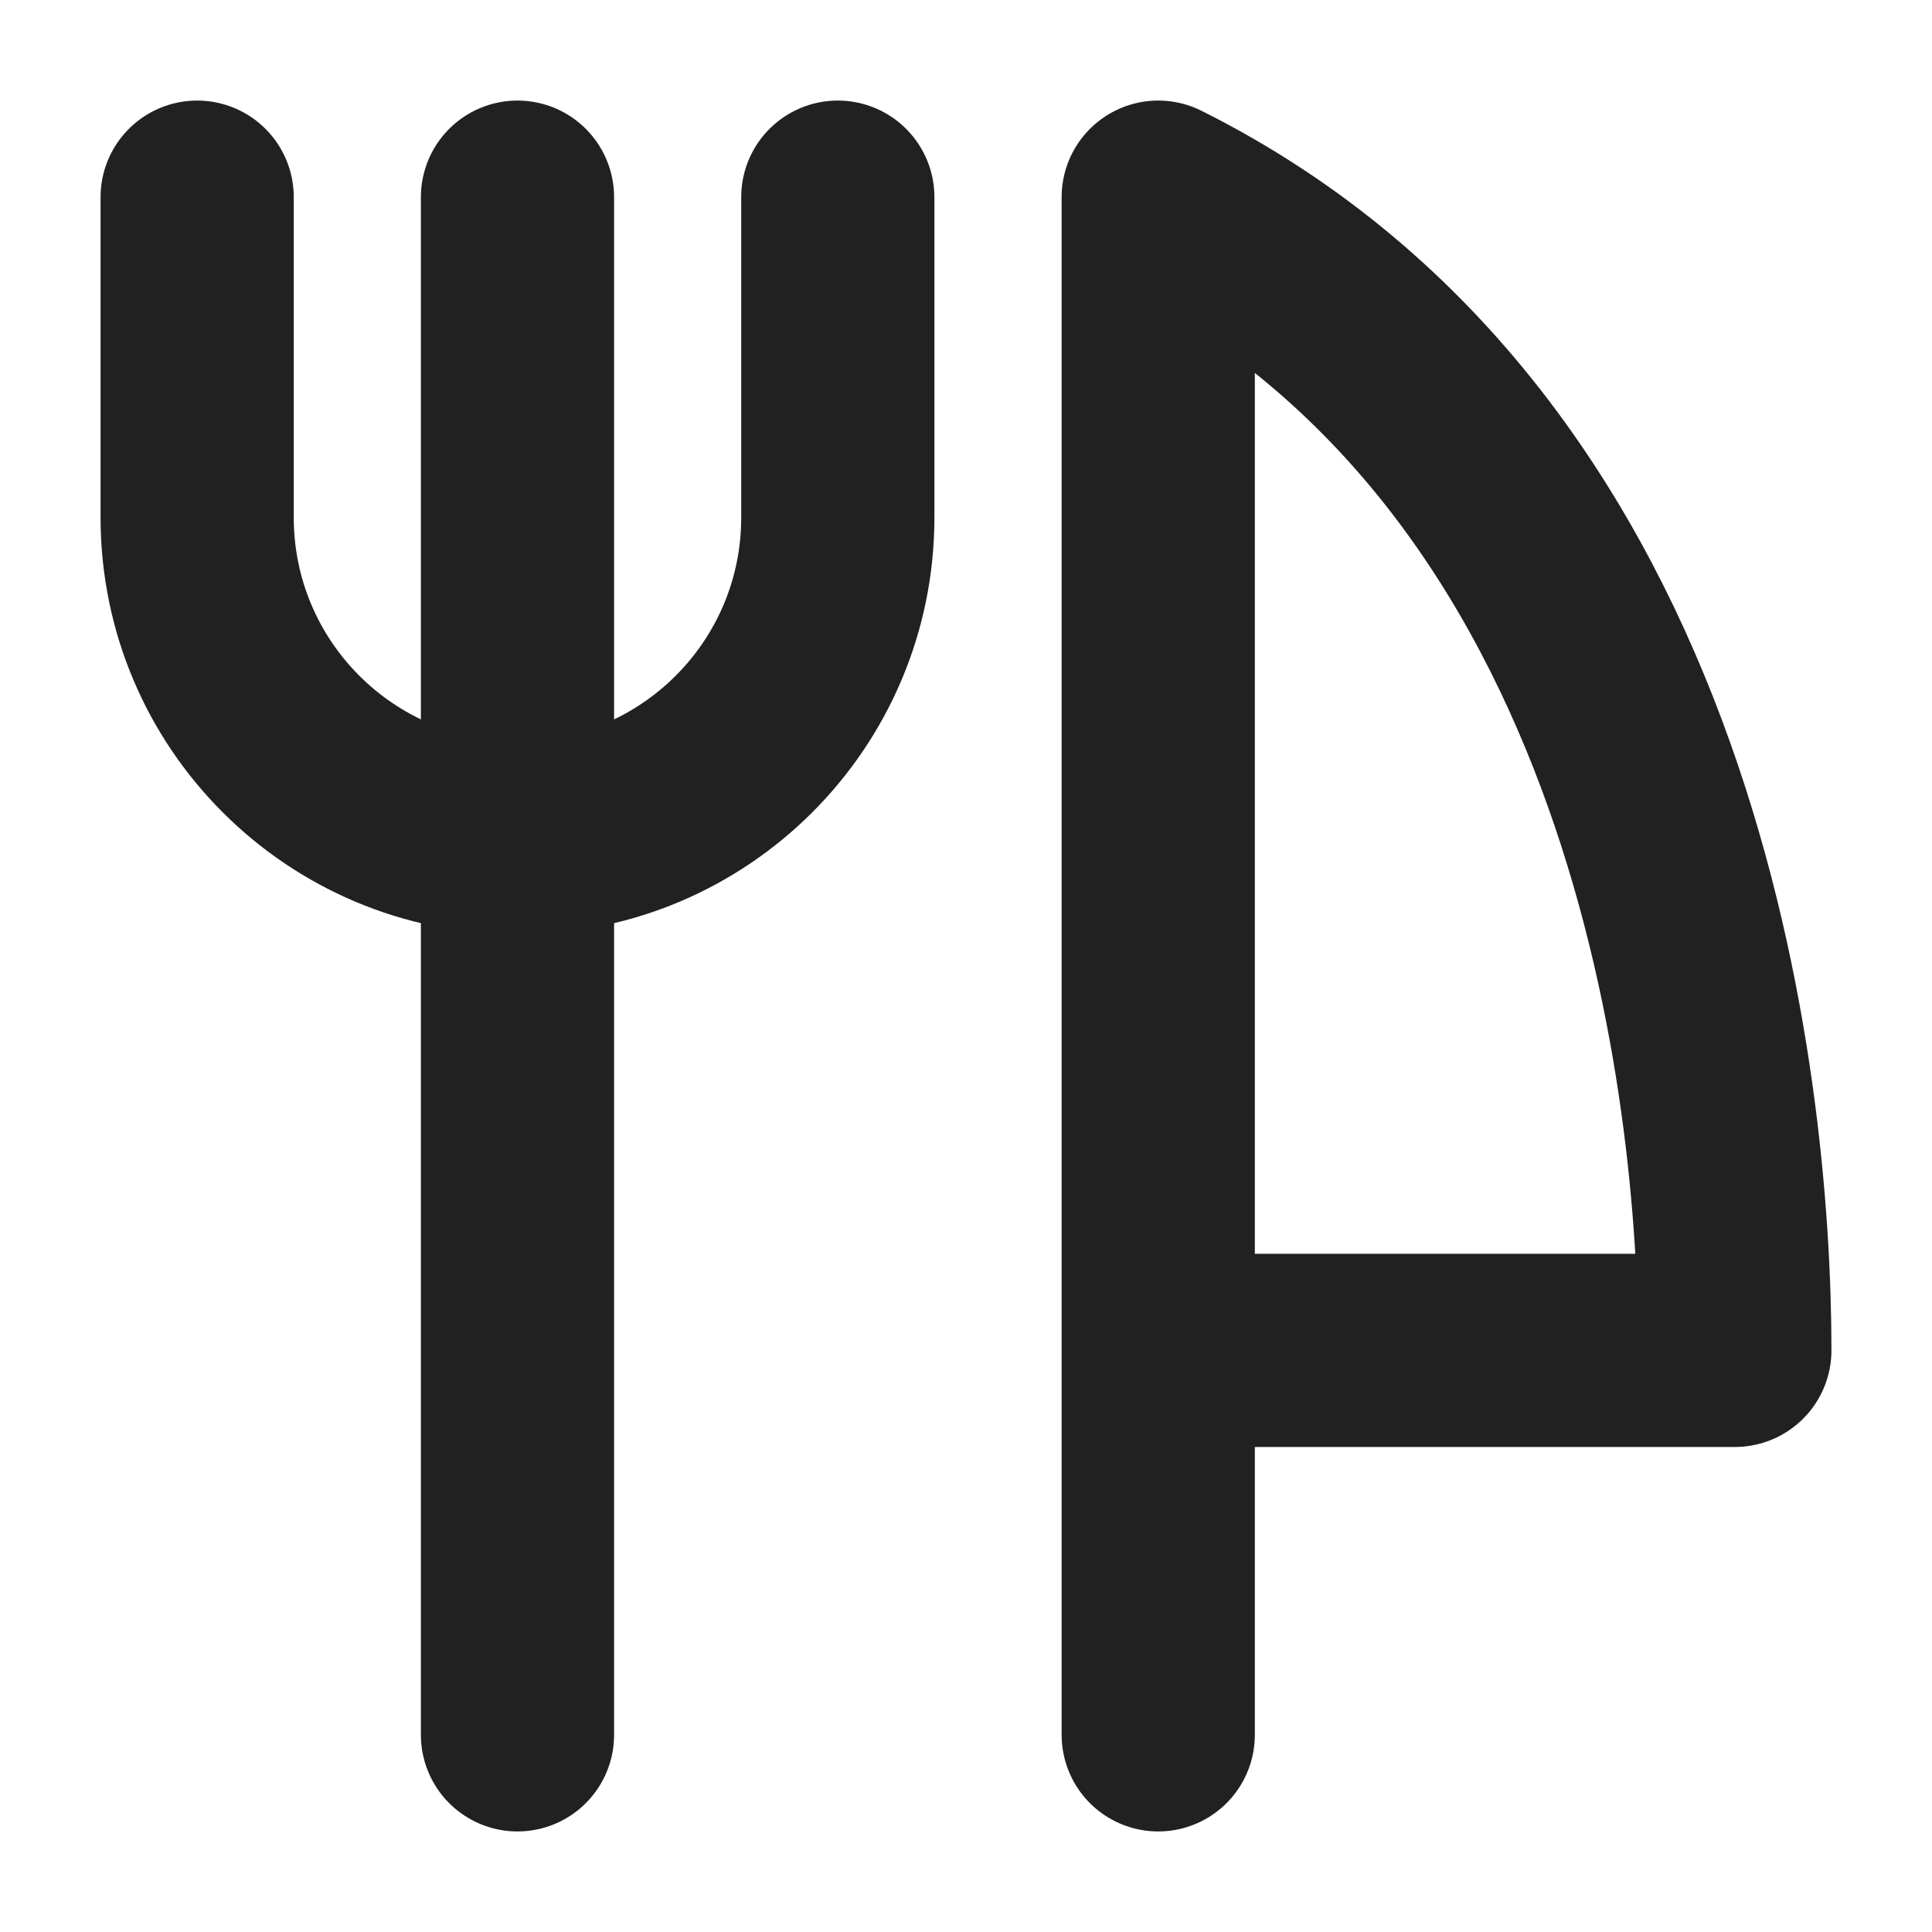
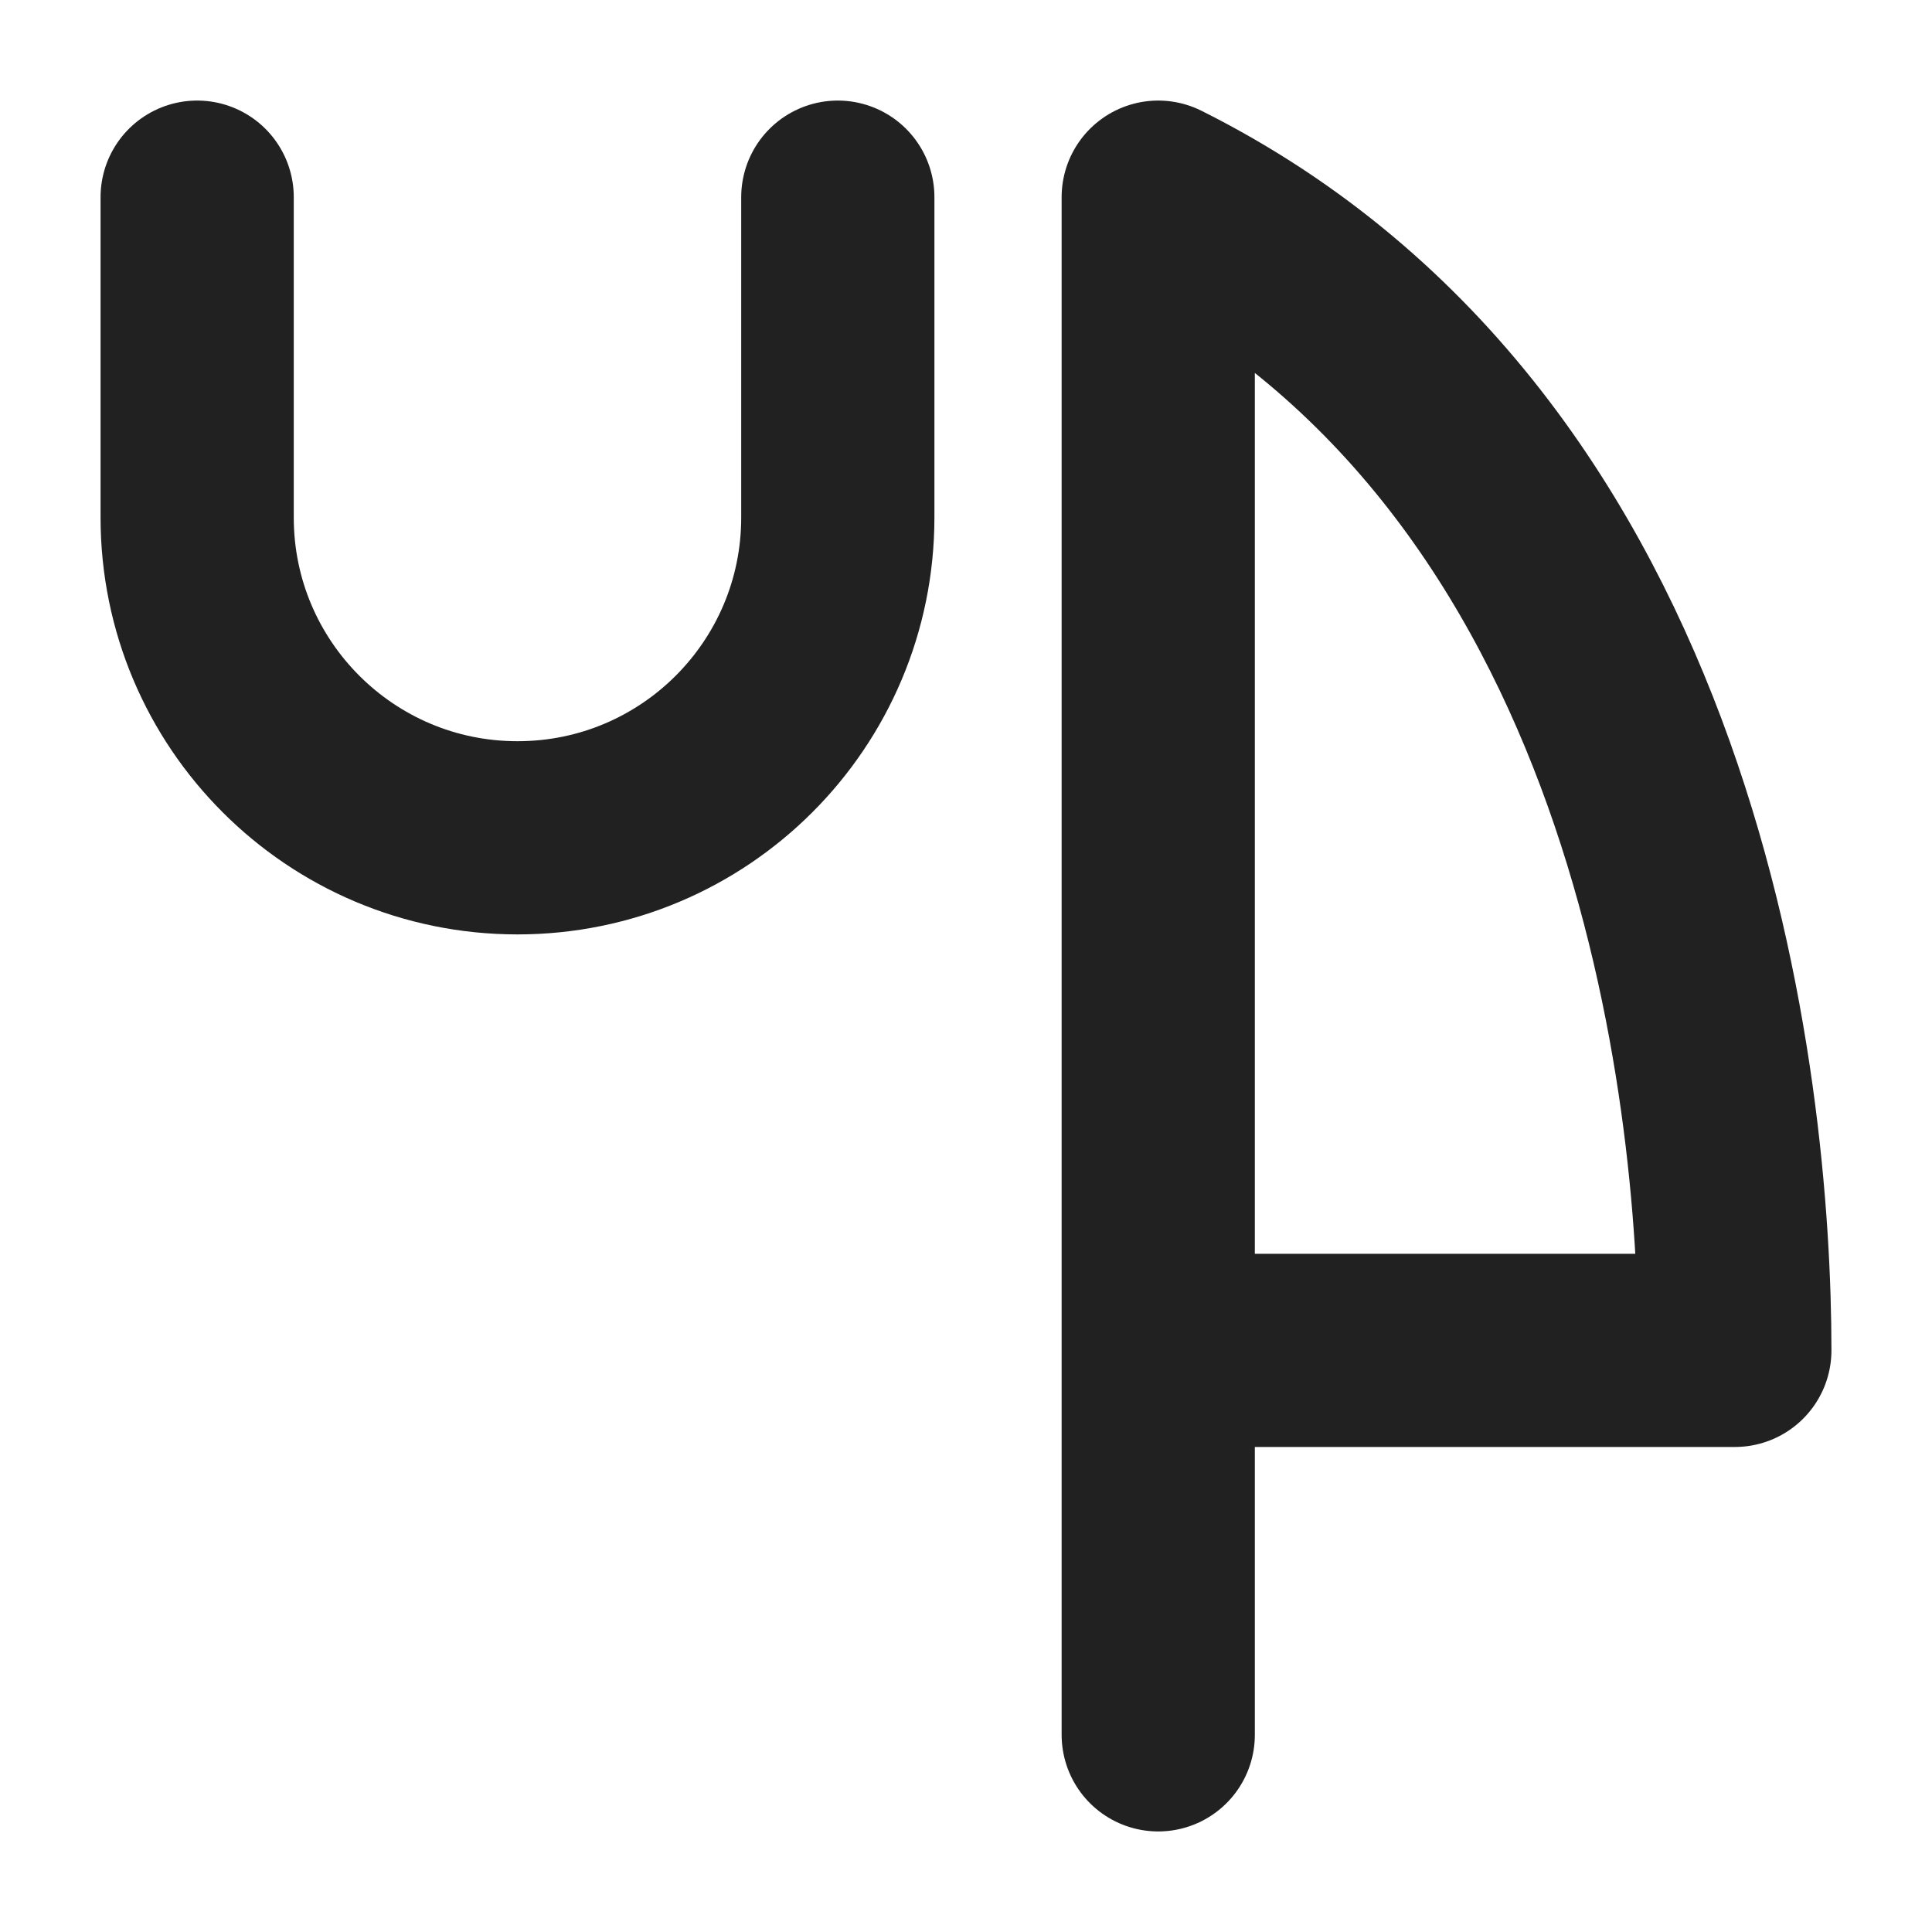
<svg xmlns="http://www.w3.org/2000/svg" width="20" height="20" viewBox="0 0 20 20" fill="none">
  <path d="M11.99 17.959V2.041C17.296 4.694 17.959 11.326 17.959 13.979H11.99" stroke="#212121" stroke-width="2" stroke-linecap="round" stroke-linejoin="round" />
-   <path d="M5.357 2.041V17.959" stroke="#212121" stroke-width="2" stroke-linecap="round" stroke-linejoin="round" />
  <path d="M2.041 2.041V5.357C2.041 7.189 3.526 8.673 5.357 8.673C7.189 8.673 8.673 7.189 8.673 5.357V2.041" stroke="#212121" stroke-width="2" stroke-linecap="round" stroke-linejoin="round" />
</svg>